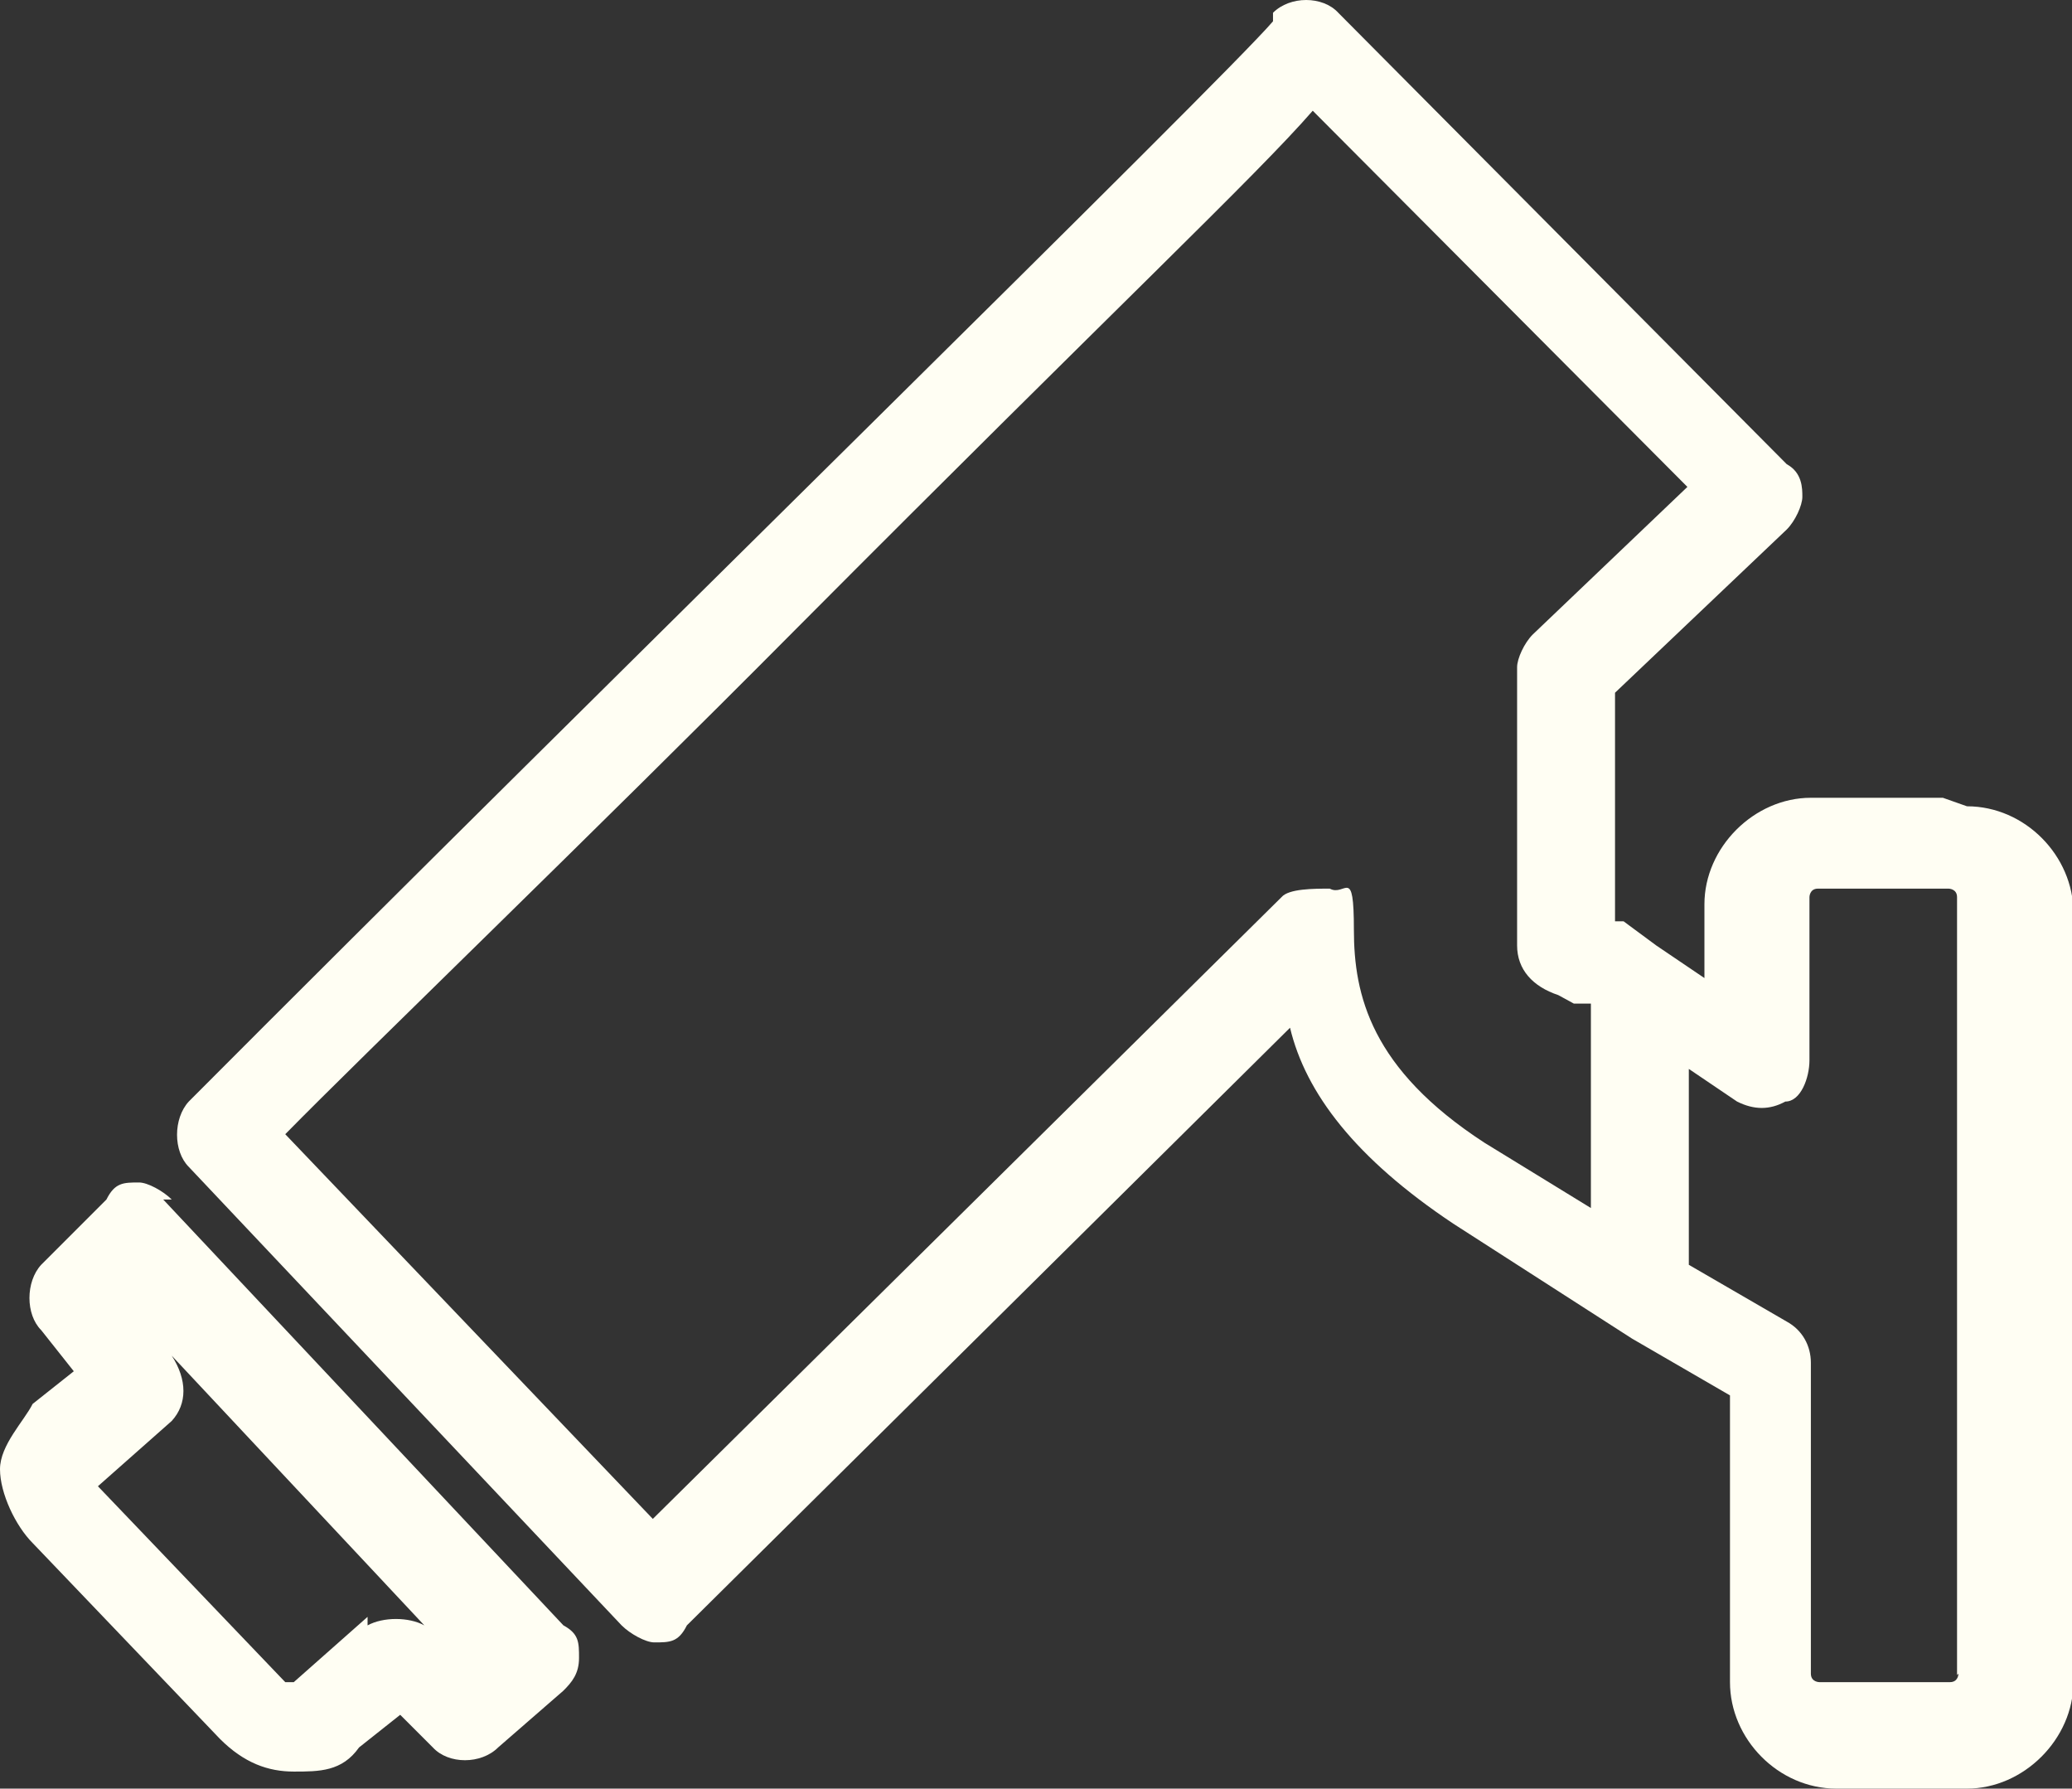
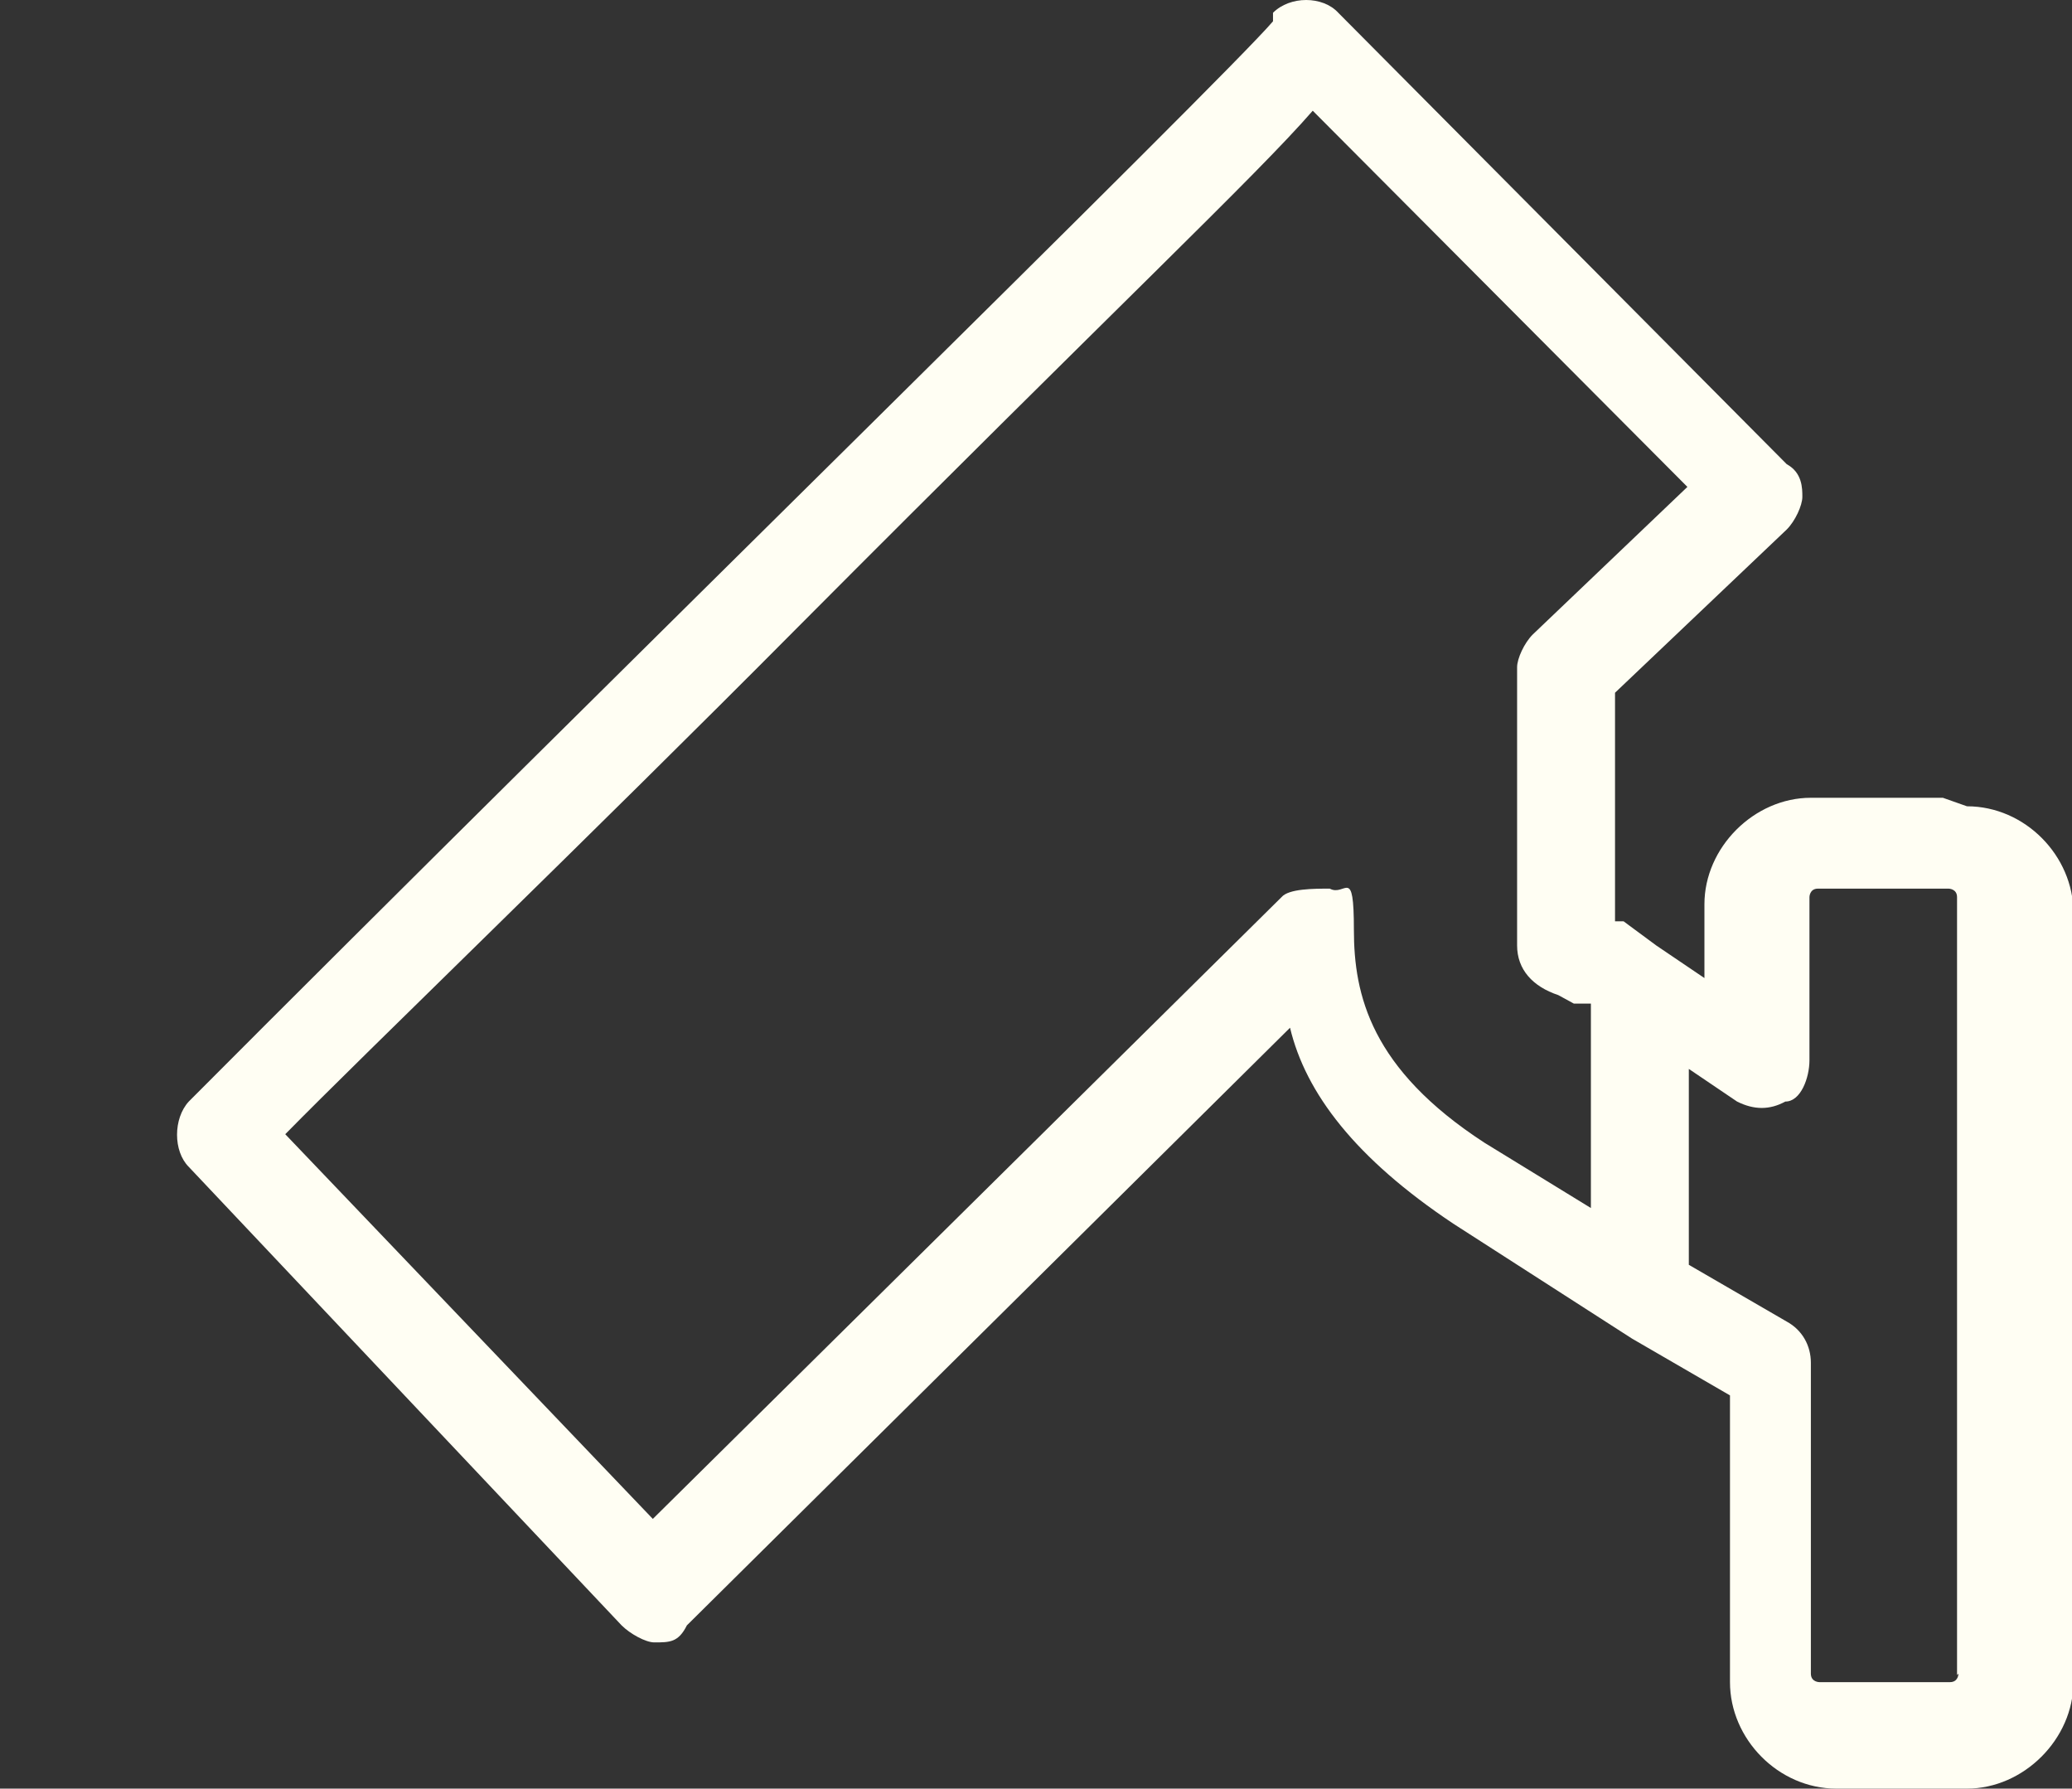
<svg xmlns="http://www.w3.org/2000/svg" id="Calque_1" version="1.1" viewBox="0 0 146 126">
  <rect x="0" y="0" width="146" height="126" fill="#333333" stroke="none" />
  <defs>
    <style>
      .st0 {
        fill: #fffef3;
      }
    </style>
  </defs>
  <path class="st0" d="M136.8,56.2h-9.2c-4,0-7.5,3.5-7.5,7.5v5.2l-3.4-2.3-2.3-1.7h-.6v-16.1l12.1-11.5c.6-.6,1.1-1.7,1.1-2.3s0-1.7-1.1-2.3L94.3.9c-1.1-1.2-3.4-1.2-4.6,0t0,.6c-3.4,4-47.7,47.3-76.4,76.1-1.1,1.2-1.1,3.5,0,4.6l30.5,32.3c.6.6,1.7,1.2,2.3,1.2,1.1,0,1.7,0,2.3-1.2l42.5-42.1c1.1,4.6,4.6,9.2,11.5,13.8l12.6,8.1,6.9,4v20.2c0,4,3.4,7.5,7.5,7.5h9.2c4,0,7.5-3.5,7.5-7.5v-54.2c0-4-3.4-7.5-7.5-7.5l-1.7-.6ZM89.1,4.3v-1.7,1.7ZM112.1,85.1l-7.5-4.6c-8-5.2-9.2-10.4-9.2-15s-.6-2.3-1.7-2.9c-1.1,0-2.9,0-3.4.6l-44.3,43.8-25.9-27.1c5.7-5.8,21.3-20.8,36.2-35.8,22.4-22.5,32.2-31.7,36.2-36.3l26.4,26.5-10.9,10.4c-.6.6-1.1,1.7-1.1,2.3v19.6c0,1.7,1.1,2.9,2.9,3.5t1.1.6h1.2v15-.6ZM138,117.9s0,.6-.6.6h-9.2s-.6,0-.6-.6v-21.9c0-1.2-.6-2.3-1.7-2.9l-6.9-4v-13.8l3.4,2.3c1.2.6,2.3.6,3.4,0,1.1,0,1.7-1.7,1.7-2.9v-11.5s0-.6.6-.6h9.2s.6,0,.6.6v54.8Z" />
-   <path class="st0" d="M12.1,84.5c-.6-.6-1.7-1.2-2.3-1.2-1.1,0-1.7,0-2.3,1.2l-4.6,4.6c-1.1,1.2-1.1,3.5,0,4.6l2.3,2.9-2.9,2.3c-.6,1.2-2.3,2.9-2.3,4.6s1.1,4,2.3,5.2l13.2,13.8c1.7,1.7,3.4,2.3,5.2,2.3s3.4,0,4.6-1.7l2.9-2.3,2.3,2.3c1.1,1.2,3.4,1.2,4.6,0l4.6-4c.6-.6,1.1-1.2,1.1-2.3s0-1.7-1.1-2.3l-28.2-30h.6ZM25.9,113.9l-5.2,4.6s0,0-.6,0l-13.2-13.8,5.2-4.6c1.1-1.2,1.1-2.9,0-4.6l17.8,19c-1.1-.6-2.9-.6-4,0v-.6Z" />
</svg>